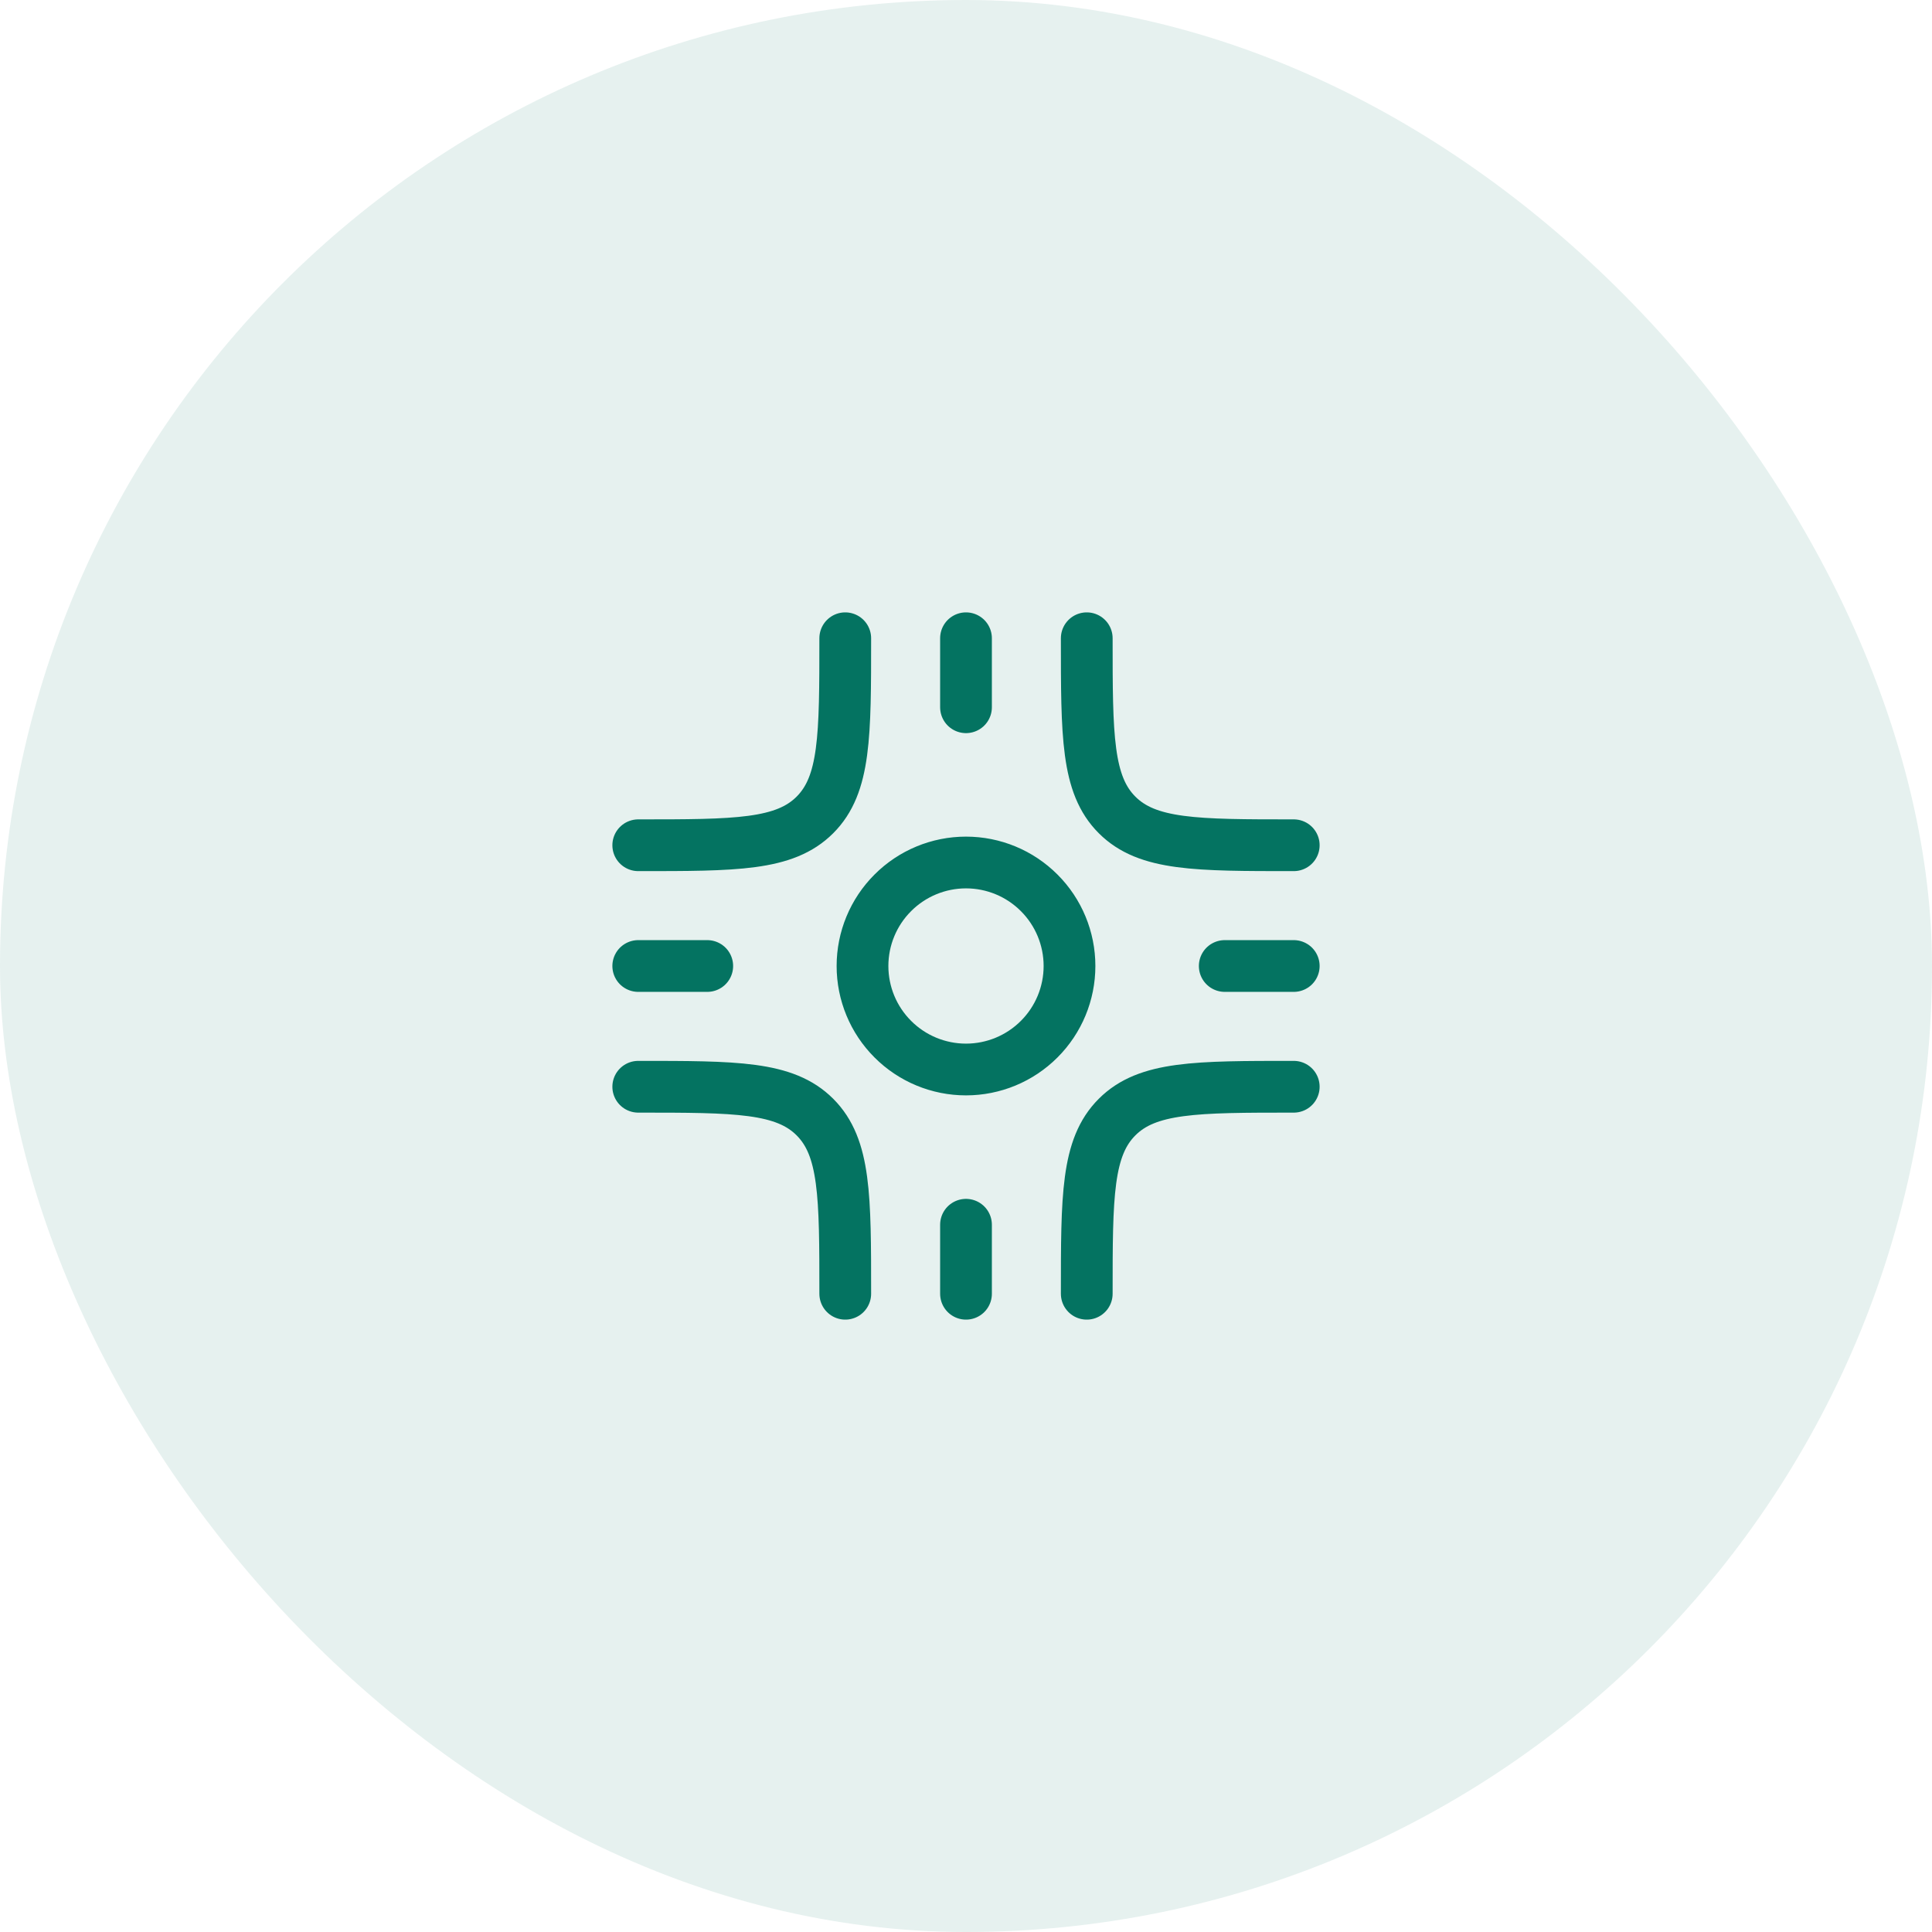
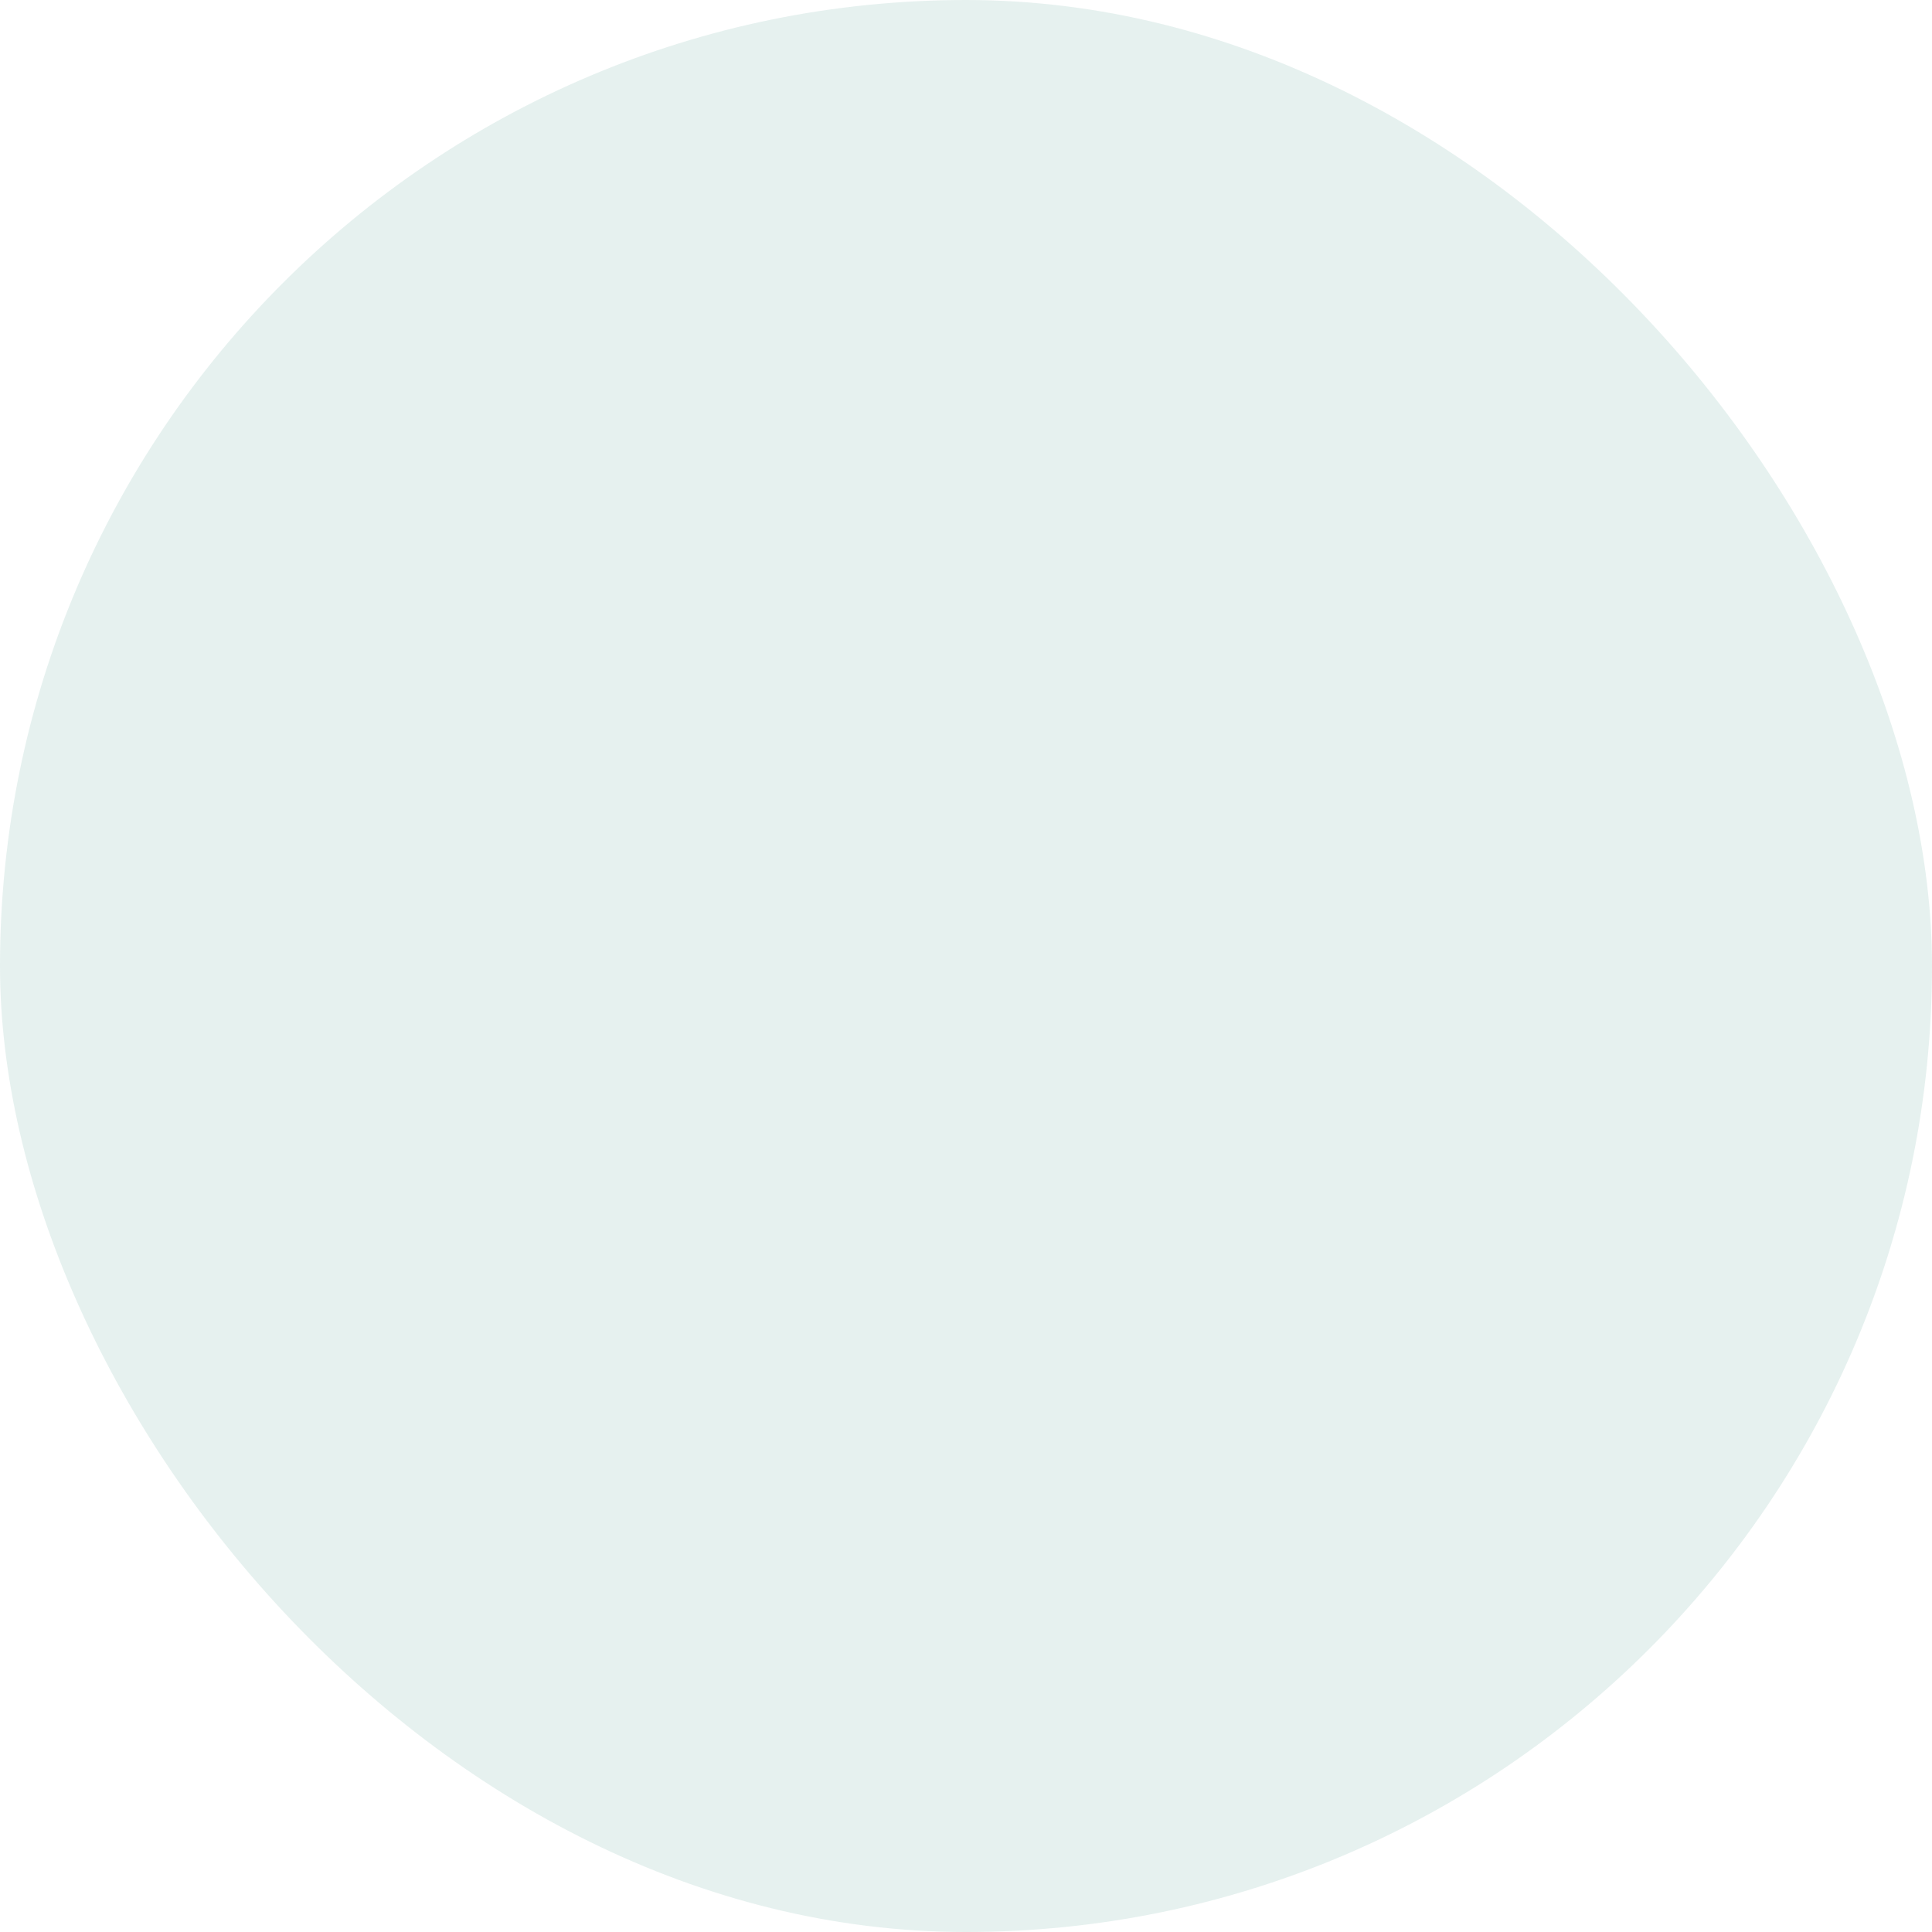
<svg xmlns="http://www.w3.org/2000/svg" width="56" height="56" viewBox="0 0 56 56" fill="none">
  <rect width="56" height="56" rx="28" fill="#047361" fill-opacity="0.1" />
-   <path d="M31.5 18.5C31.5 21.328 31.5 22.743 32.379 23.621C33.257 24.5 34.672 24.5 37.5 24.5M31.5 37.5C31.5 34.672 31.5 33.257 32.379 32.379C33.257 31.5 34.672 31.5 37.5 31.5M24.5 18.5C24.5 21.328 24.5 22.743 23.621 23.621C22.743 24.5 21.328 24.5 18.5 24.5M24.5 37.5C24.5 34.672 24.5 33.257 23.621 32.379C22.743 31.5 21.328 31.5 18.5 31.5M31 28C31 28.796 30.684 29.559 30.121 30.121C29.559 30.684 28.796 31 28 31C27.204 31 26.441 30.684 25.879 30.121C25.316 29.559 25 28.796 25 28C25 27.204 25.316 26.441 25.879 25.879C26.441 25.316 27.204 25 28 25C28.796 25 29.559 25.316 30.121 25.879C30.684 26.441 31 27.204 31 28Z" stroke="#047361" stroke-width="1.5" stroke-linecap="round" />
-   <path d="M28 18.5V20.5M37.5 28H35.5M28 35.5V37.5M20.5 28H18.5" stroke="#047361" stroke-width="1.5" stroke-linecap="round" stroke-linejoin="round" />
</svg>